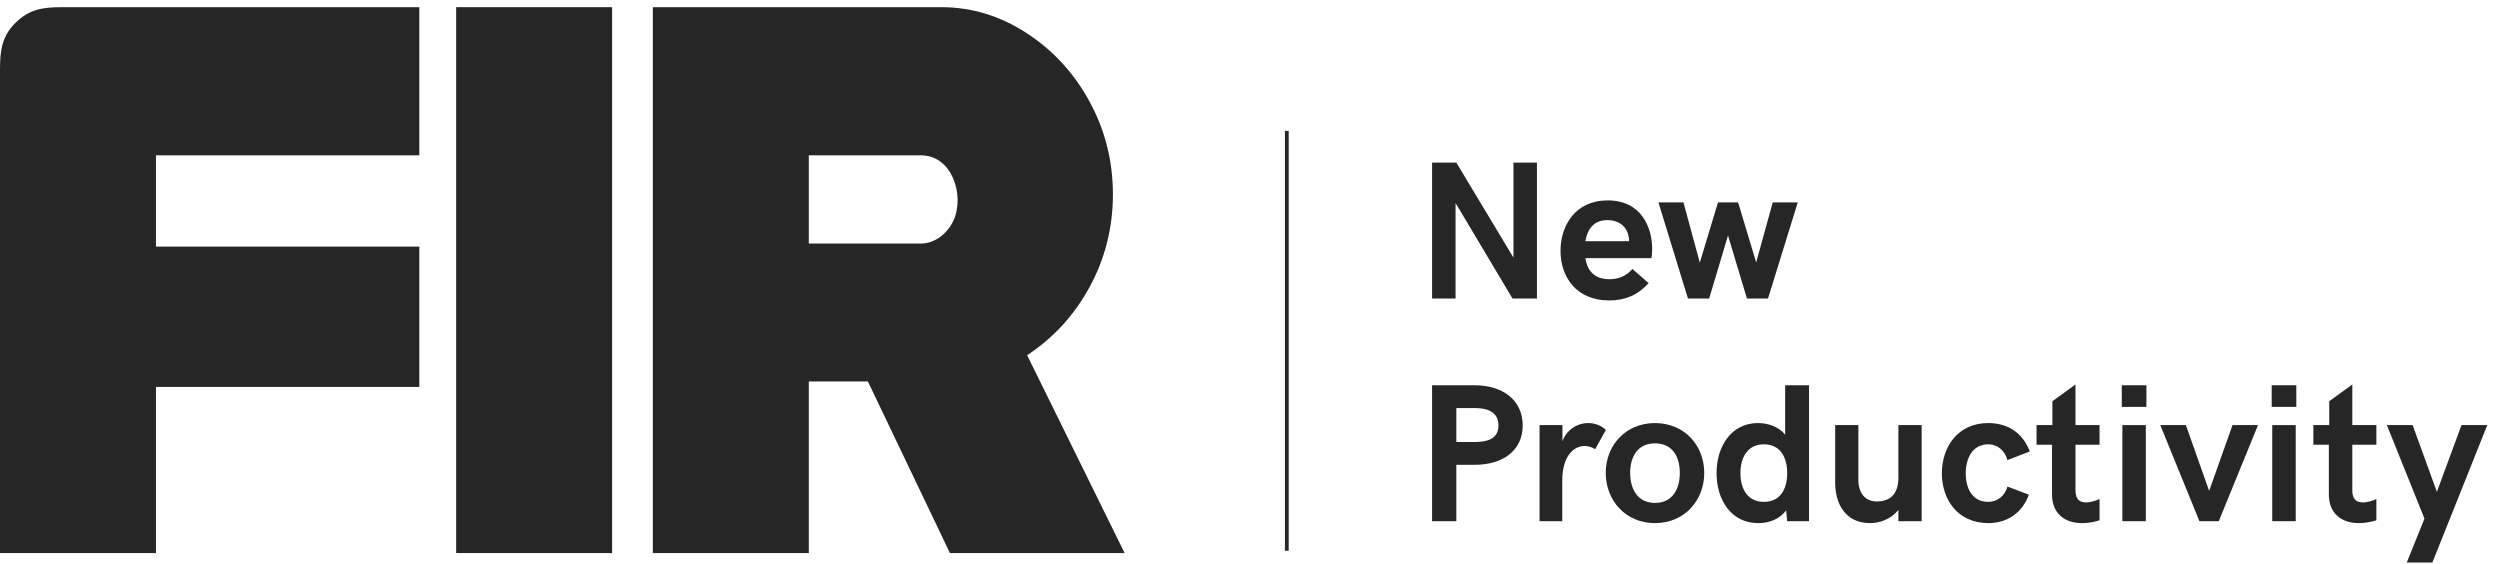
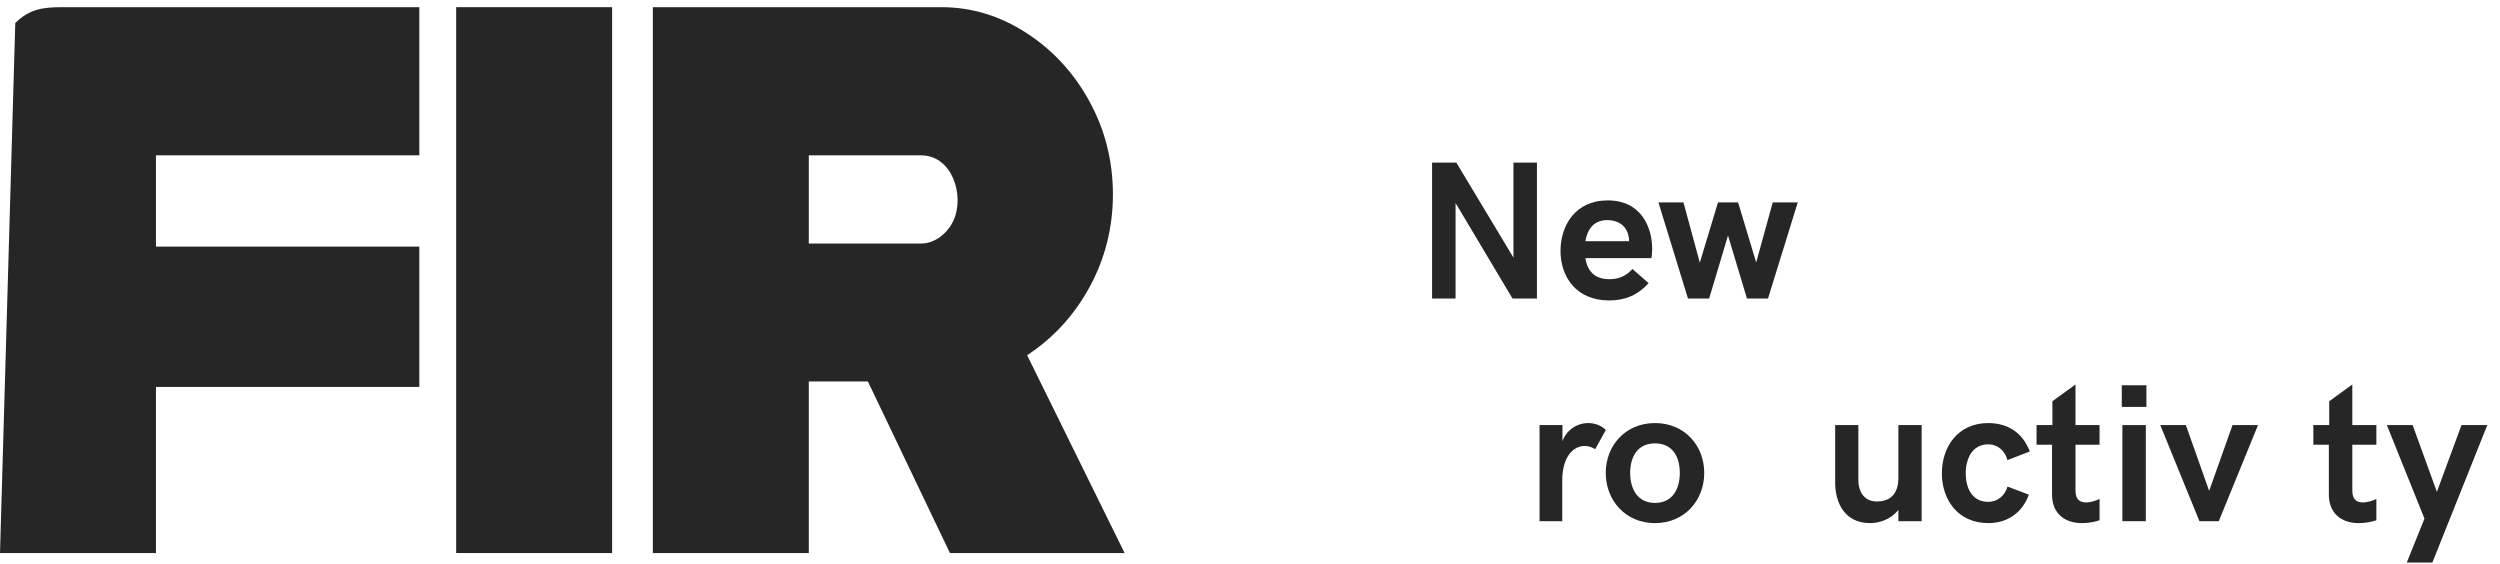
<svg xmlns="http://www.w3.org/2000/svg" width="133px" height="30px" viewBox="0 0 133 30" version="1.1">
  <title>logo</title>
  <desc>Created with Sketch.</desc>
  <g id="0915" stroke="none" stroke-width="1" fill="none" fill-rule="evenodd">
    <g id="边写边搜" transform="translate(-420, -20)" fill="#262626">
      <g id="tab">
        <g id="logo" transform="translate(420, 20)">
          <g>
-             <path d="M0.813,1.224 C0.096,1.935 1.42108547e-14,2.705 1.42108547e-14,3.701 L1.42108547e-14,29.423 L8.297,29.423 L8.297,20.586 L22.308,20.586 L22.308,13.118 L8.297,13.118 L8.297,8.265 L22.308,8.265 L22.308,0.382 L3.319,0.382 C2.323,0.382 1.575,0.467 0.813,1.224" id="Fill-1" />
+             <path d="M0.813,1.224 L1.42108547e-14,29.423 L8.297,29.423 L8.297,20.586 L22.308,20.586 L22.308,13.118 L8.297,13.118 L8.297,8.265 L22.308,8.265 L22.308,0.382 L3.319,0.382 C2.323,0.382 1.575,0.467 0.813,1.224" id="Fill-1" />
            <polygon id="Fill-3" points="24.268 29.422 32.565 29.422 32.565 0.382 24.268 0.382" />
            <path d="M43.028,8.265 L49.002,8.265 C50.657,8.265 51.313,10.378 50.743,11.691 C50.448,12.371 49.77,12.957 49.002,12.957 L43.028,12.957 L43.028,8.265 Z M59.83,29.423 L54.643,18.897 C56.033,17.987 57.141,16.782 57.963,15.275 C58.792,13.755 59.207,12.109 59.207,10.339 C59.207,8.57 58.792,6.923 57.963,5.402 C57.133,3.882 56.013,2.664 54.602,1.752 C53.192,0.838 51.684,0.382 50.08,0.382 L38.049,0.382 L34.731,0.382 L34.731,3.701 L34.731,29.423 L43.028,29.423 L43.028,20.295 L46.172,20.295 L50.537,29.423 L59.83,29.423 Z" id="Fill-5" />
-             <polygon id="Fill-6" points="68.358 29.301 68.558 29.301 68.558 6.964 68.358 6.964" />
            <polygon id="Fill-7" points="81.765 8.65 81.765 15.882 80.465 15.882 77.436 10.8 77.436 15.882 76.187 15.882 76.187 8.65 77.477 8.65 80.516 13.706 80.516 8.65" />
            <path d="M86.668,12.832 C86.668,12.719 86.658,12.611 86.627,12.509 C86.499,11.982 86.059,11.71 85.516,11.71 C84.78,11.71 84.457,12.192 84.34,12.832 L86.668,12.832 Z M83.019,13.343 C83.019,12.013 83.797,10.661 85.527,10.661 C87.318,10.661 87.896,12.099 87.896,13.241 C87.896,13.451 87.876,13.66 87.85,13.732 L84.34,13.732 C84.447,14.402 84.815,14.853 85.619,14.853 C86.08,14.853 86.489,14.71 86.847,14.31 L87.707,15.063 C87.149,15.682 86.469,15.984 85.609,15.984 C83.848,15.984 83.019,14.72 83.019,13.343 L83.019,13.343 Z" id="Fill-8" />
            <polygon id="Fill-9" points="88.229 10.769 89.56 10.769 90.43 13.973 91.397 10.769 92.467 10.769 93.429 13.963 94.309 10.769 95.64 10.769 94.058 15.882 92.938 15.882 91.93 12.529 90.927 15.882 89.8 15.882" />
-             <path d="M78.454,23.515 C79.345,23.515 79.718,23.208 79.718,22.635 C79.718,22.047 79.334,21.709 78.454,21.709 L77.477,21.709 L77.477,23.515 L78.454,23.515 Z M76.187,20.496 L78.454,20.496 C79.928,20.496 81.008,21.269 81.008,22.635 C81.008,23.986 79.928,24.728 78.454,24.728 L77.477,24.728 L77.477,27.727 L76.187,27.727 L76.187,20.496 Z" id="Fill-10" />
            <path d="M81.904,22.615 L83.122,22.615 L83.122,23.475 C83.342,22.855 83.92,22.507 84.493,22.507 C84.831,22.507 85.184,22.625 85.43,22.876 L84.862,23.899 C84.693,23.786 84.504,23.725 84.304,23.725 C83.721,23.725 83.112,24.268 83.112,25.568 L83.112,27.727 L81.904,27.727 L81.904,22.615 Z" id="Fill-11" />
            <path d="M89.366,25.158 C89.366,24.319 88.992,23.587 88.046,23.587 C87.104,23.587 86.725,24.319 86.725,25.158 C86.725,25.997 87.104,26.755 88.046,26.755 C88.992,26.755 89.366,25.997 89.366,25.158 M85.425,25.158 C85.425,23.715 86.464,22.507 88.046,22.507 C89.627,22.507 90.666,23.715 90.666,25.158 C90.666,26.606 89.627,27.83 88.046,27.83 C86.464,27.83 85.425,26.606 85.425,25.158" id="Fill-12" />
-             <path d="M95.078,25.168 C95.078,24.308 94.699,23.638 93.839,23.638 C92.98,23.638 92.591,24.319 92.591,25.168 C92.591,26.028 92.98,26.699 93.839,26.699 C94.699,26.699 95.078,26.038 95.078,25.168 M91.321,25.168 C91.321,23.756 92.099,22.507 93.517,22.507 C94.049,22.507 94.617,22.686 94.97,23.126 L94.97,20.496 L96.239,20.496 L96.239,27.727 L95.078,27.727 L95.022,27.149 C94.668,27.635 94.1,27.83 93.537,27.83 C92.099,27.83 91.321,26.596 91.321,25.168" id="Fill-13" />
            <path d="M97.631,25.686 L97.631,22.615 L98.865,22.615 L98.865,25.527 C98.865,26.197 99.203,26.678 99.842,26.678 C100.544,26.678 100.994,26.299 100.994,25.409 L100.994,22.615 L102.232,22.615 L102.232,27.727 L100.994,27.727 L100.994,27.128 C100.585,27.635 99.991,27.829 99.485,27.829 C98.144,27.829 97.631,26.755 97.631,25.686" id="Fill-14" />
            <path d="M103.307,25.179 C103.307,23.838 104.106,22.507 105.774,22.507 C106.788,22.507 107.597,22.998 107.985,24.017 L106.798,24.477 C106.665,23.986 106.286,23.639 105.774,23.639 C104.915,23.639 104.577,24.416 104.577,25.179 C104.577,25.956 104.904,26.699 105.774,26.699 C106.276,26.699 106.665,26.366 106.798,25.885 L107.934,26.315 C107.597,27.267 106.798,27.829 105.784,27.829 C104.116,27.829 103.307,26.535 103.307,25.179" id="Fill-15" />
            <path d="M109.168,26.315 L109.168,23.659 L108.344,23.659 L108.344,22.615 L109.188,22.615 L109.188,21.345 L110.416,20.455 L110.416,22.615 L111.696,22.615 L111.696,23.659 L110.416,23.659 L110.416,26.095 C110.416,26.586 110.657,26.729 110.985,26.729 C111.246,26.729 111.527,26.627 111.696,26.545 L111.696,27.676 C111.507,27.748 111.138,27.83 110.765,27.83 C109.766,27.83 109.168,27.246 109.168,26.315" id="Fill-16" />
            <path d="M112.91,27.727 L114.158,27.727 L114.158,22.615 L112.91,22.615 L112.91,27.727 Z M112.879,21.647 L114.189,21.647 L114.189,20.496 L112.879,20.496 L112.879,21.647 Z" id="Fill-17" />
            <polygon id="Fill-18" points="114.927 22.615 116.288 22.615 117.527 26.115 118.77 22.615 120.126 22.615 118.039 27.727 117.01 27.727" />
-             <path d="M120.884,27.727 L122.133,27.727 L122.133,22.615 L120.884,22.615 L120.884,27.727 Z M120.854,21.647 L122.164,21.647 L122.164,20.496 L120.854,20.496 L120.854,21.647 Z" id="Fill-19" />
            <path d="M123.895,26.315 L123.895,23.659 L123.07,23.659 L123.07,22.615 L123.915,22.615 L123.915,21.345 L125.143,20.455 L125.143,22.615 L126.423,22.615 L126.423,23.659 L125.143,23.659 L125.143,26.095 C125.143,26.586 125.384,26.729 125.711,26.729 C125.972,26.729 126.254,26.627 126.423,26.545 L126.423,27.676 C126.233,27.748 125.865,27.83 125.491,27.83 C124.493,27.83 123.895,27.246 123.895,26.315" id="Fill-20" />
            <polygon id="Fill-21" points="128.982 27.589 126.981 22.615 128.353 22.615 129.642 26.166 130.952 22.615 132.324 22.615 129.402 29.928 128.04 29.928" />
          </g>
        </g>
      </g>
    </g>
  </g>
</svg>